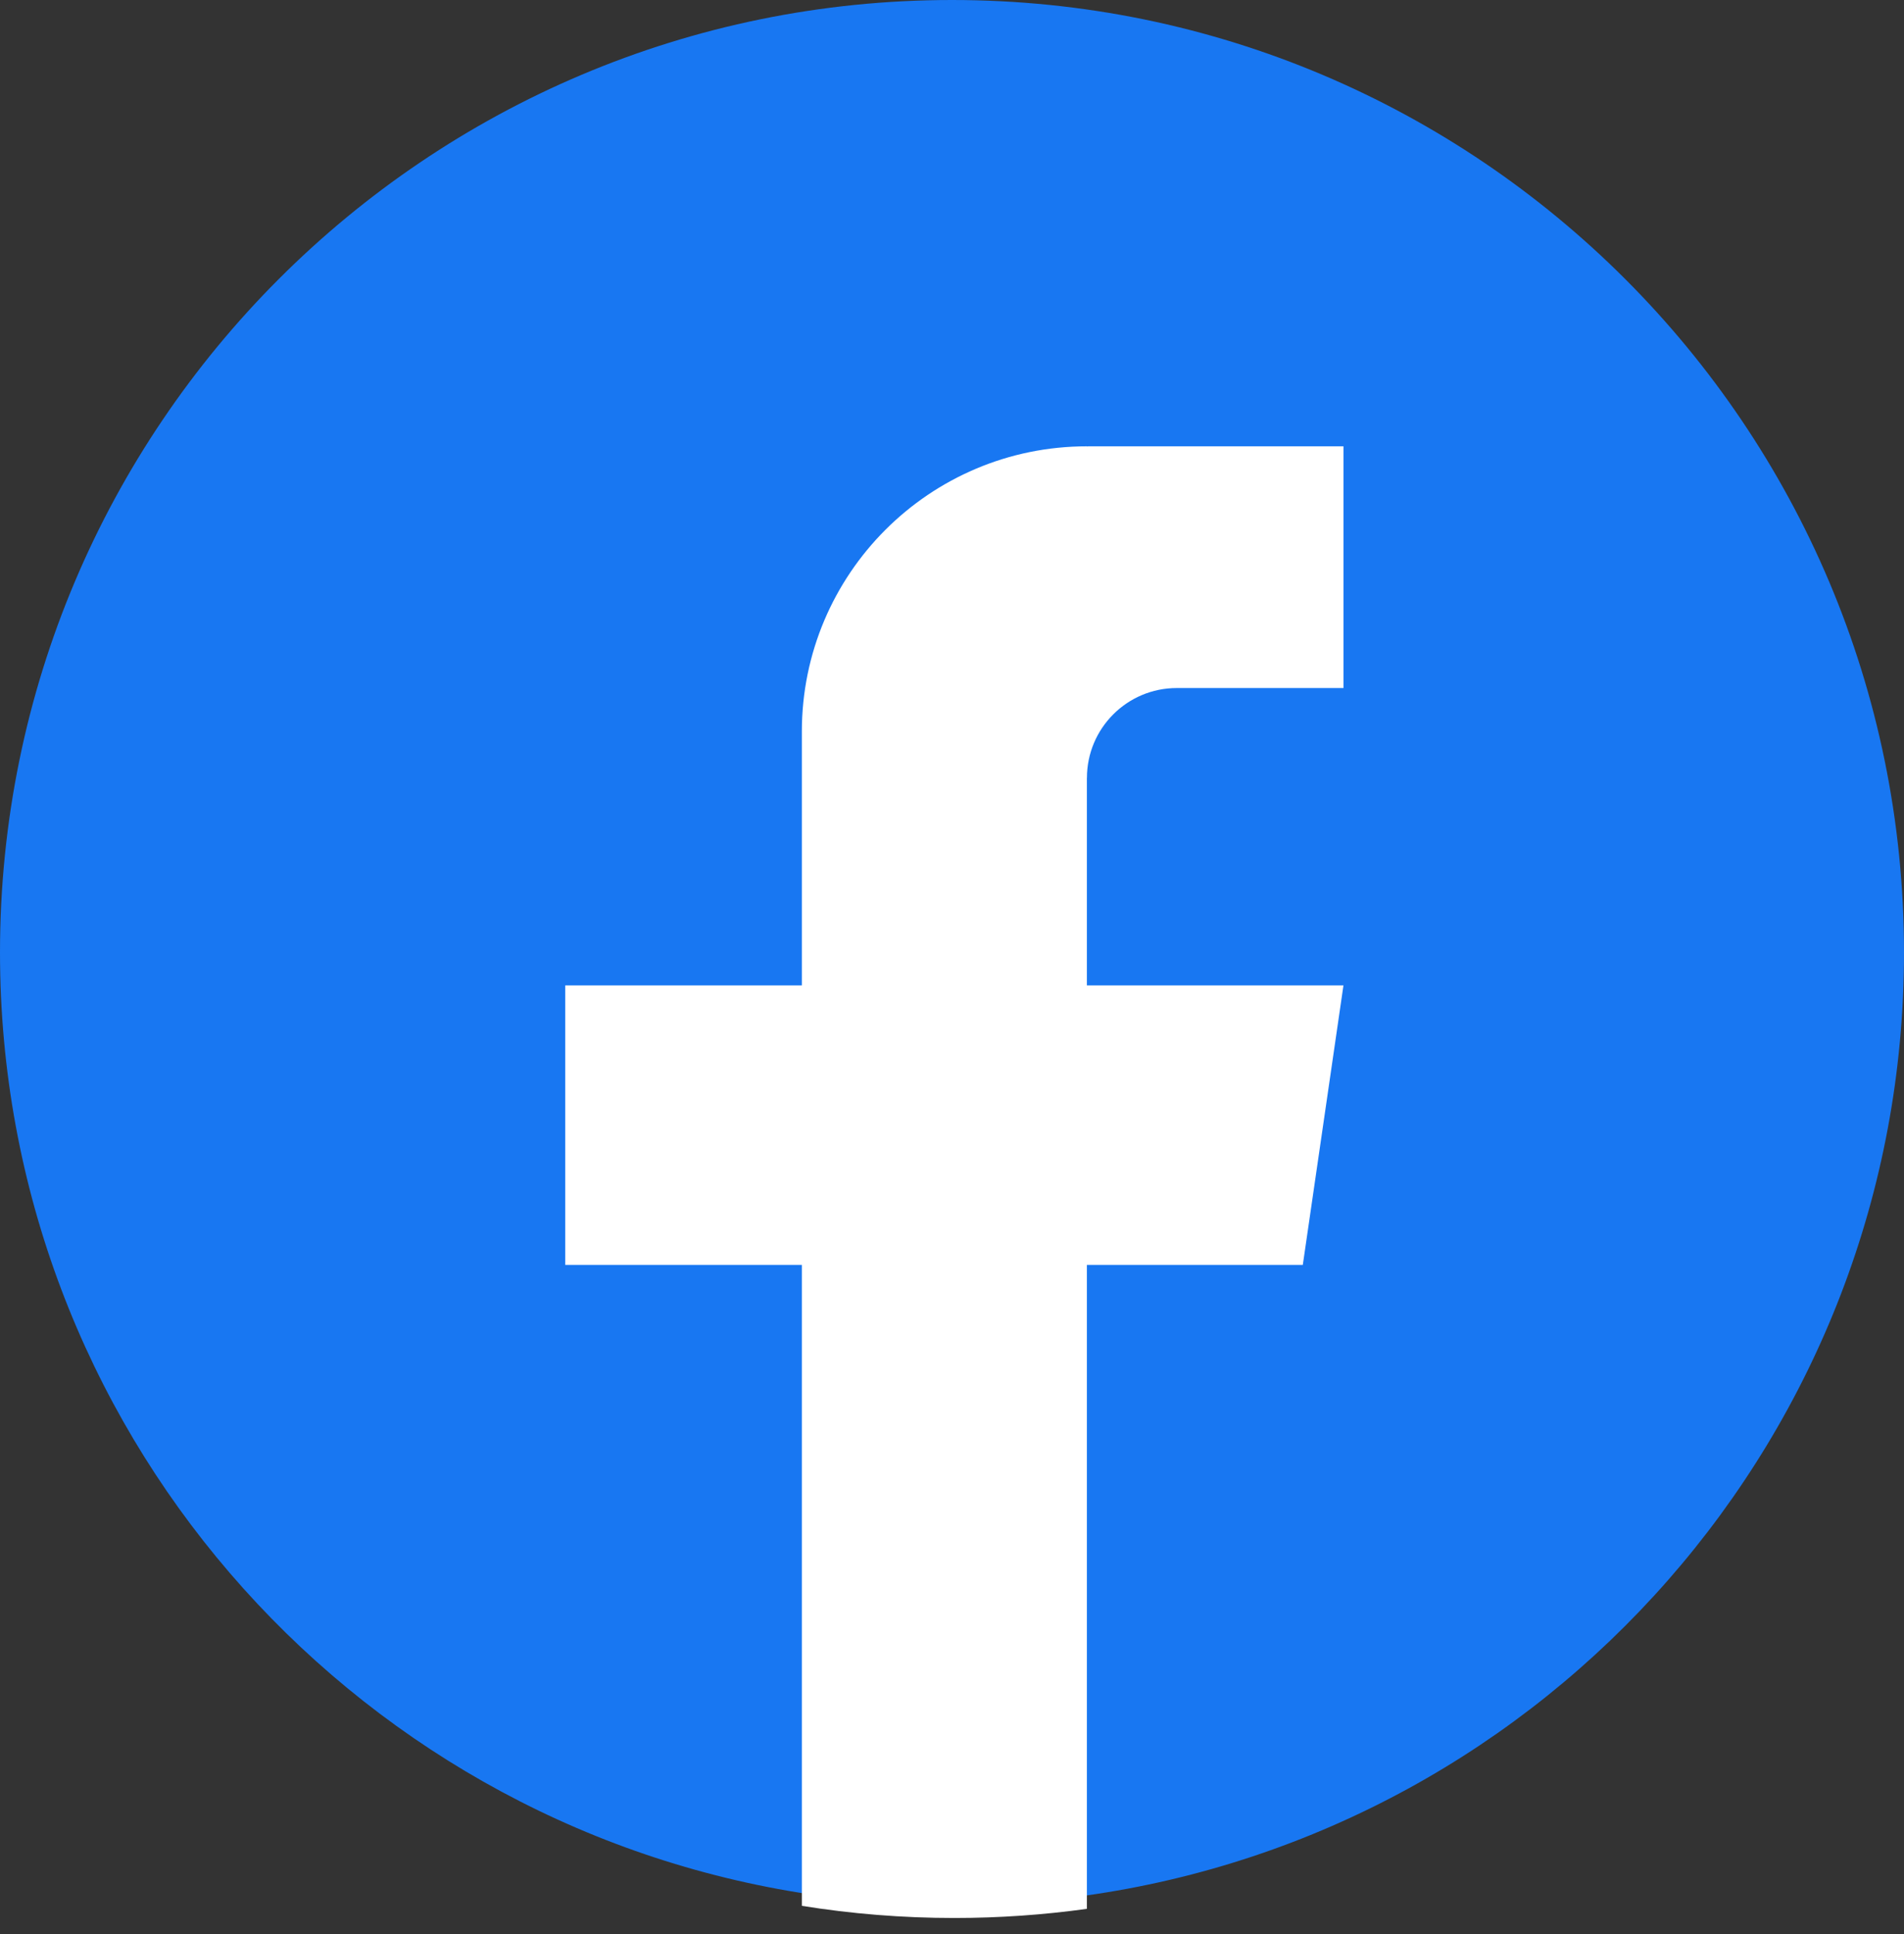
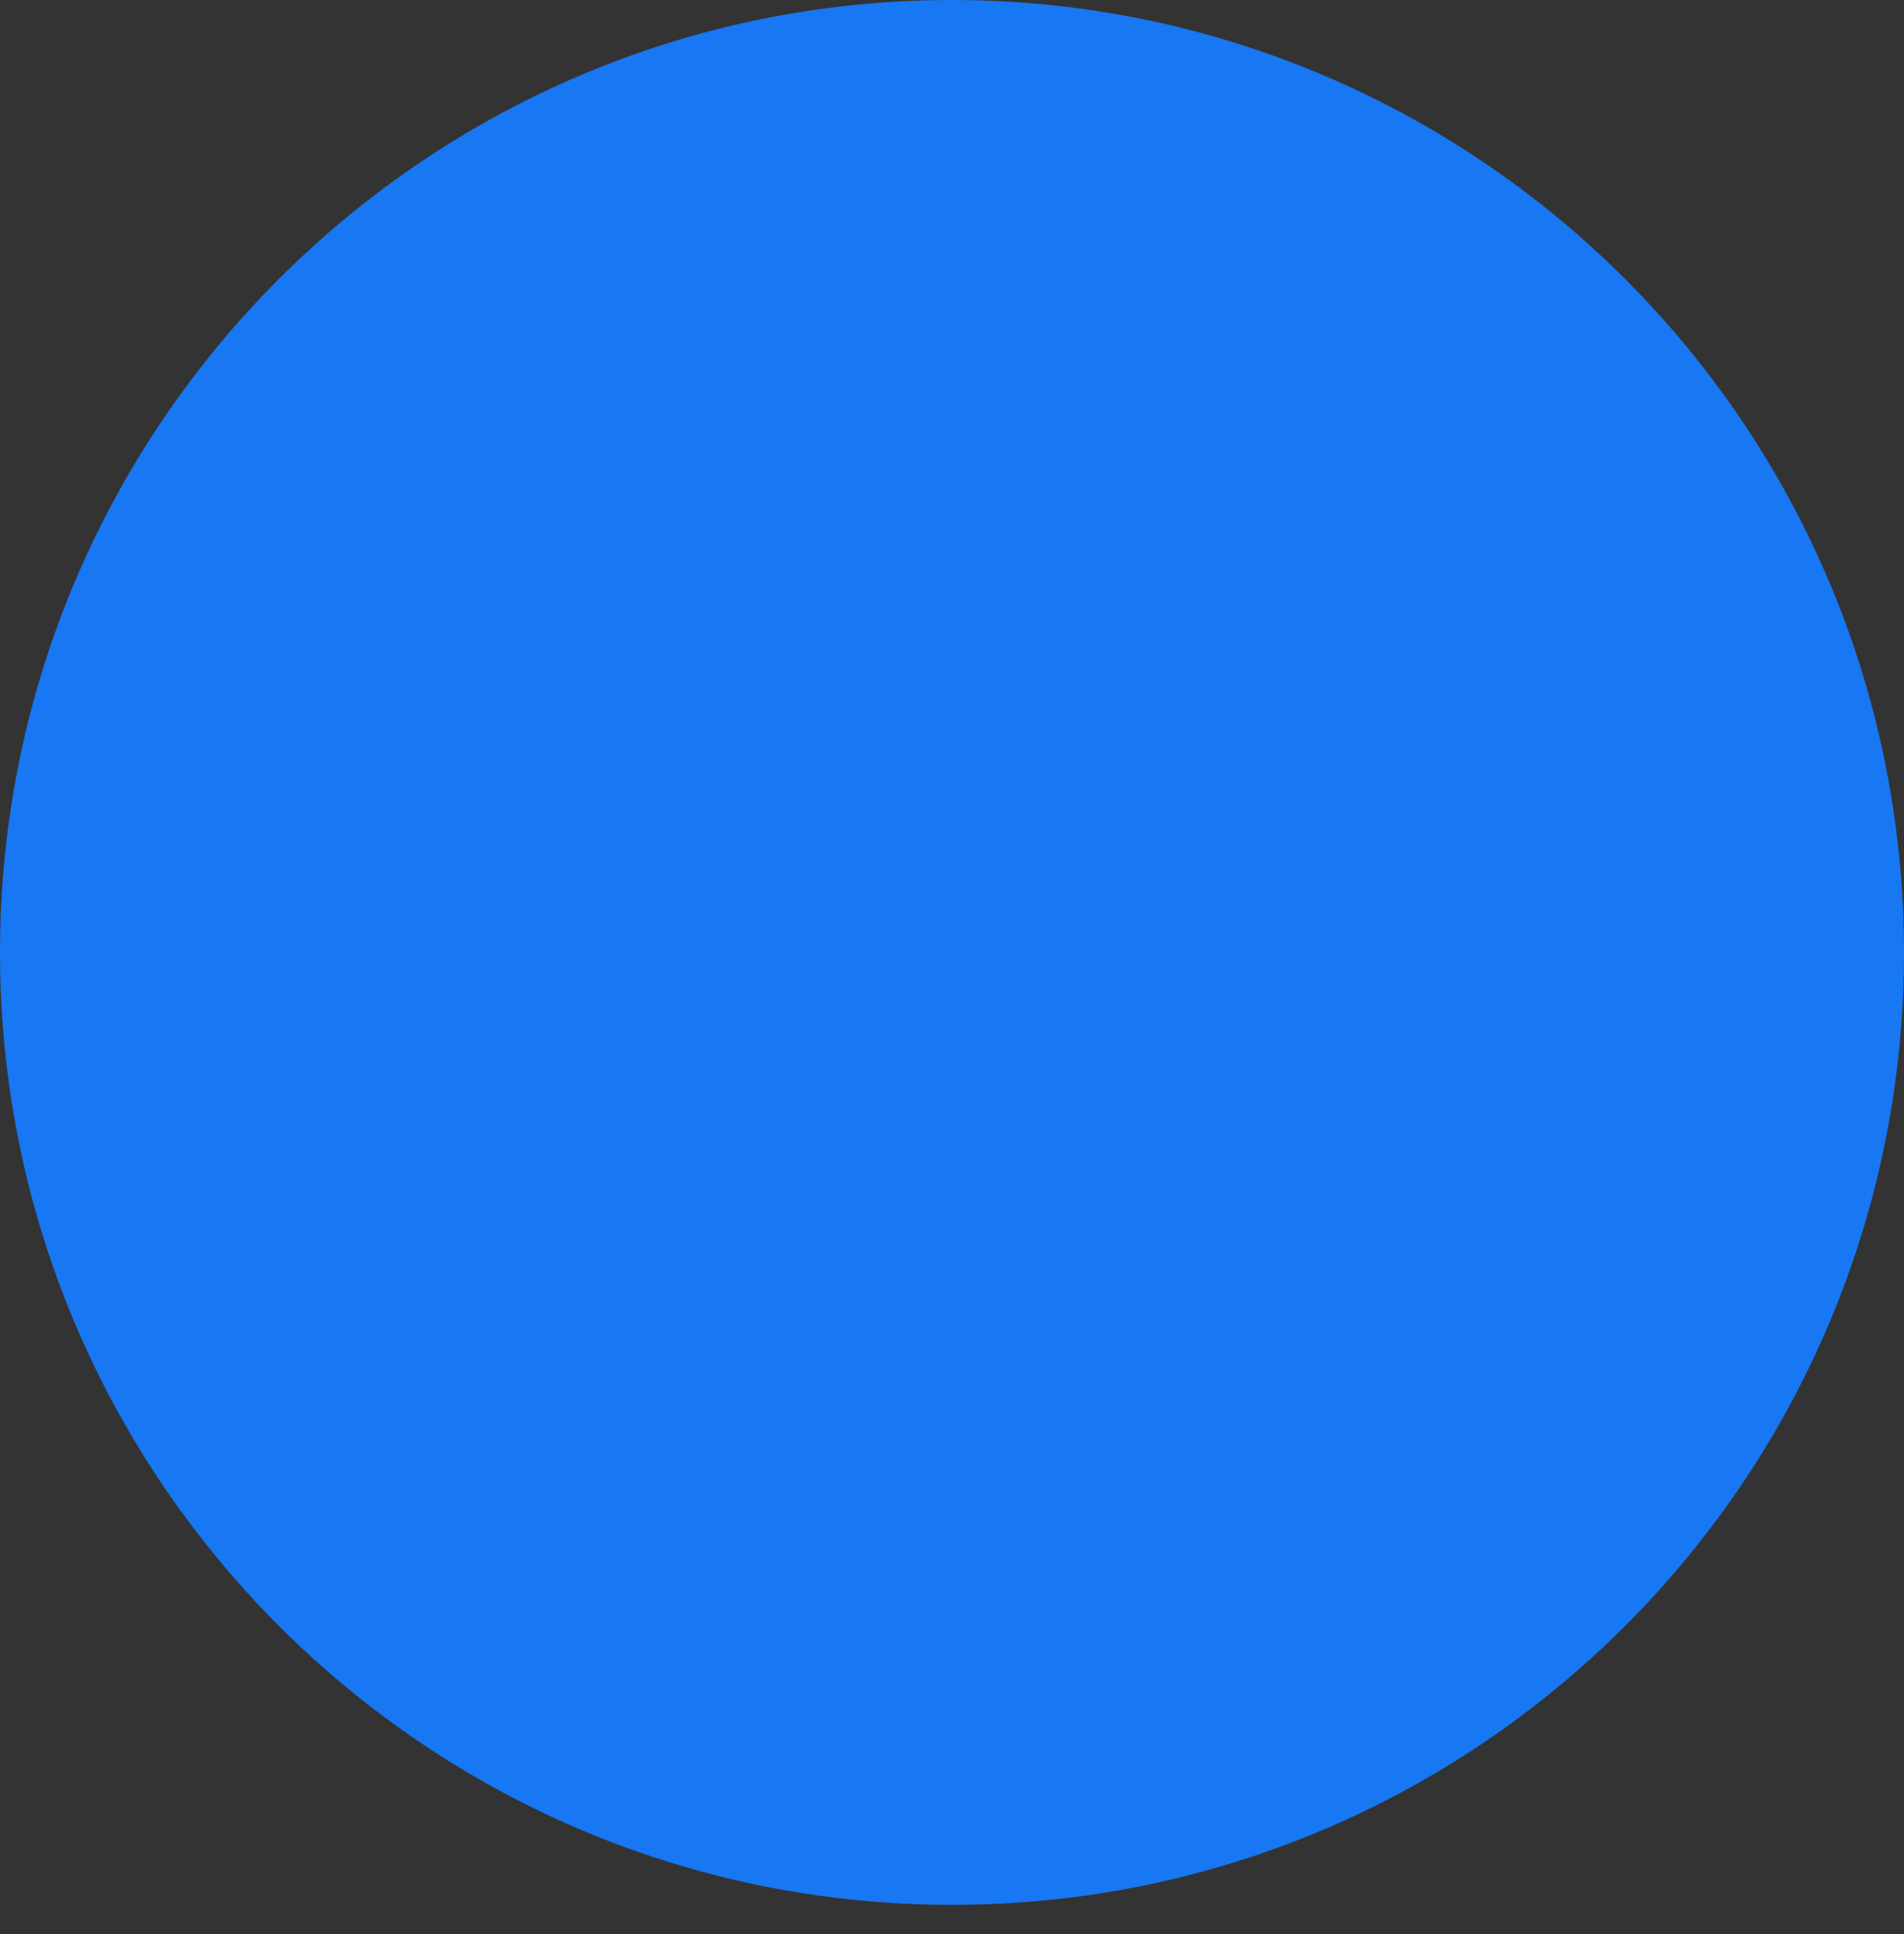
<svg xmlns="http://www.w3.org/2000/svg" width="64" height="65" viewBox="0 0 64 65" fill="none">
  <rect x="0" y="0" width="64" height="65" fill="#333333" stroke="none" />
  <path d="M64 32.011C64 48.177 52.02 61.543 36.456 63.712C35.001 63.913 33.512 64.019 32.001 64.019C30.257 64.019 28.544 63.88 26.875 63.611C11.637 61.157 0 47.942 0 32.011C0 14.332 14.328 0 31.999 0C49.67 0 64 14.332 64 32.011Z" fill="#1877F2" />
-   <path d="M36.534 26.145V33.118H45.158L43.792 42.511H36.534V64.153C35.079 64.355 33.59 64.46 32.079 64.46C30.334 64.46 28.621 64.321 26.953 64.052V42.511H19V33.118H26.953V24.586C26.953 19.293 31.243 15 36.536 15V15.005C36.552 15.005 36.566 15 36.581 15H45.16V23.124H39.554C37.889 23.124 36.536 24.476 36.536 26.143L36.534 26.145Z" fill="white" />
</svg>